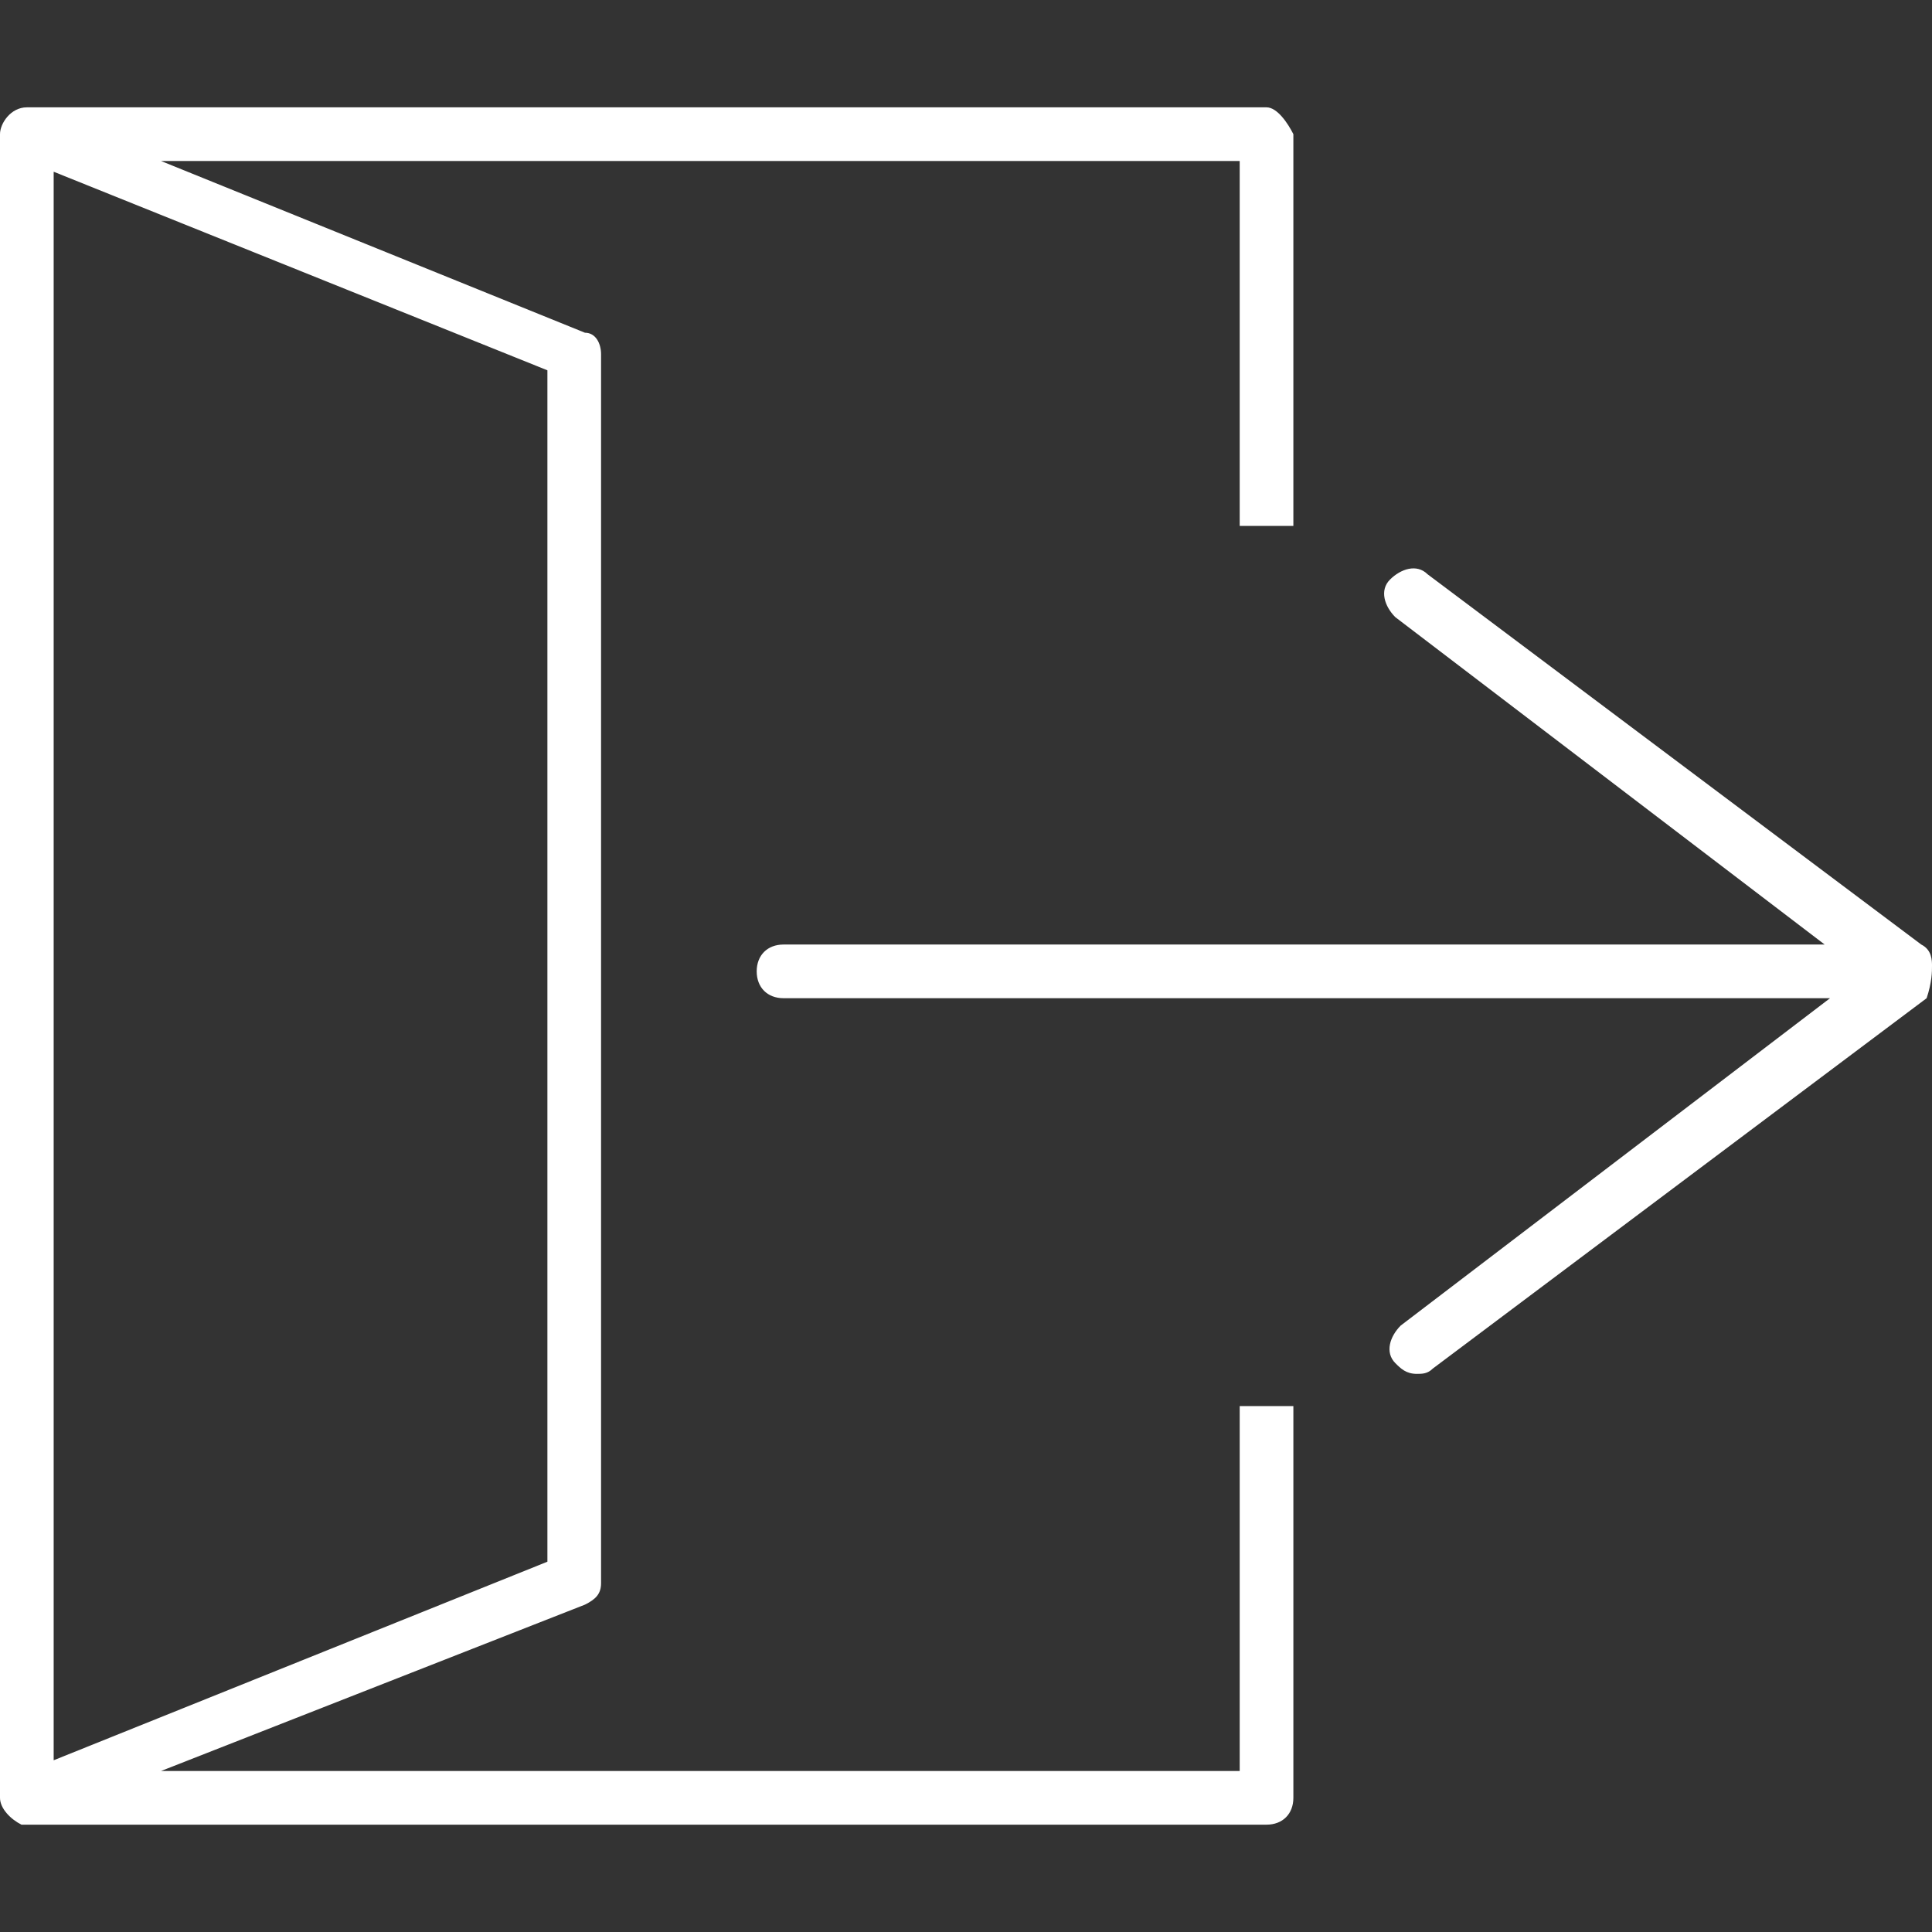
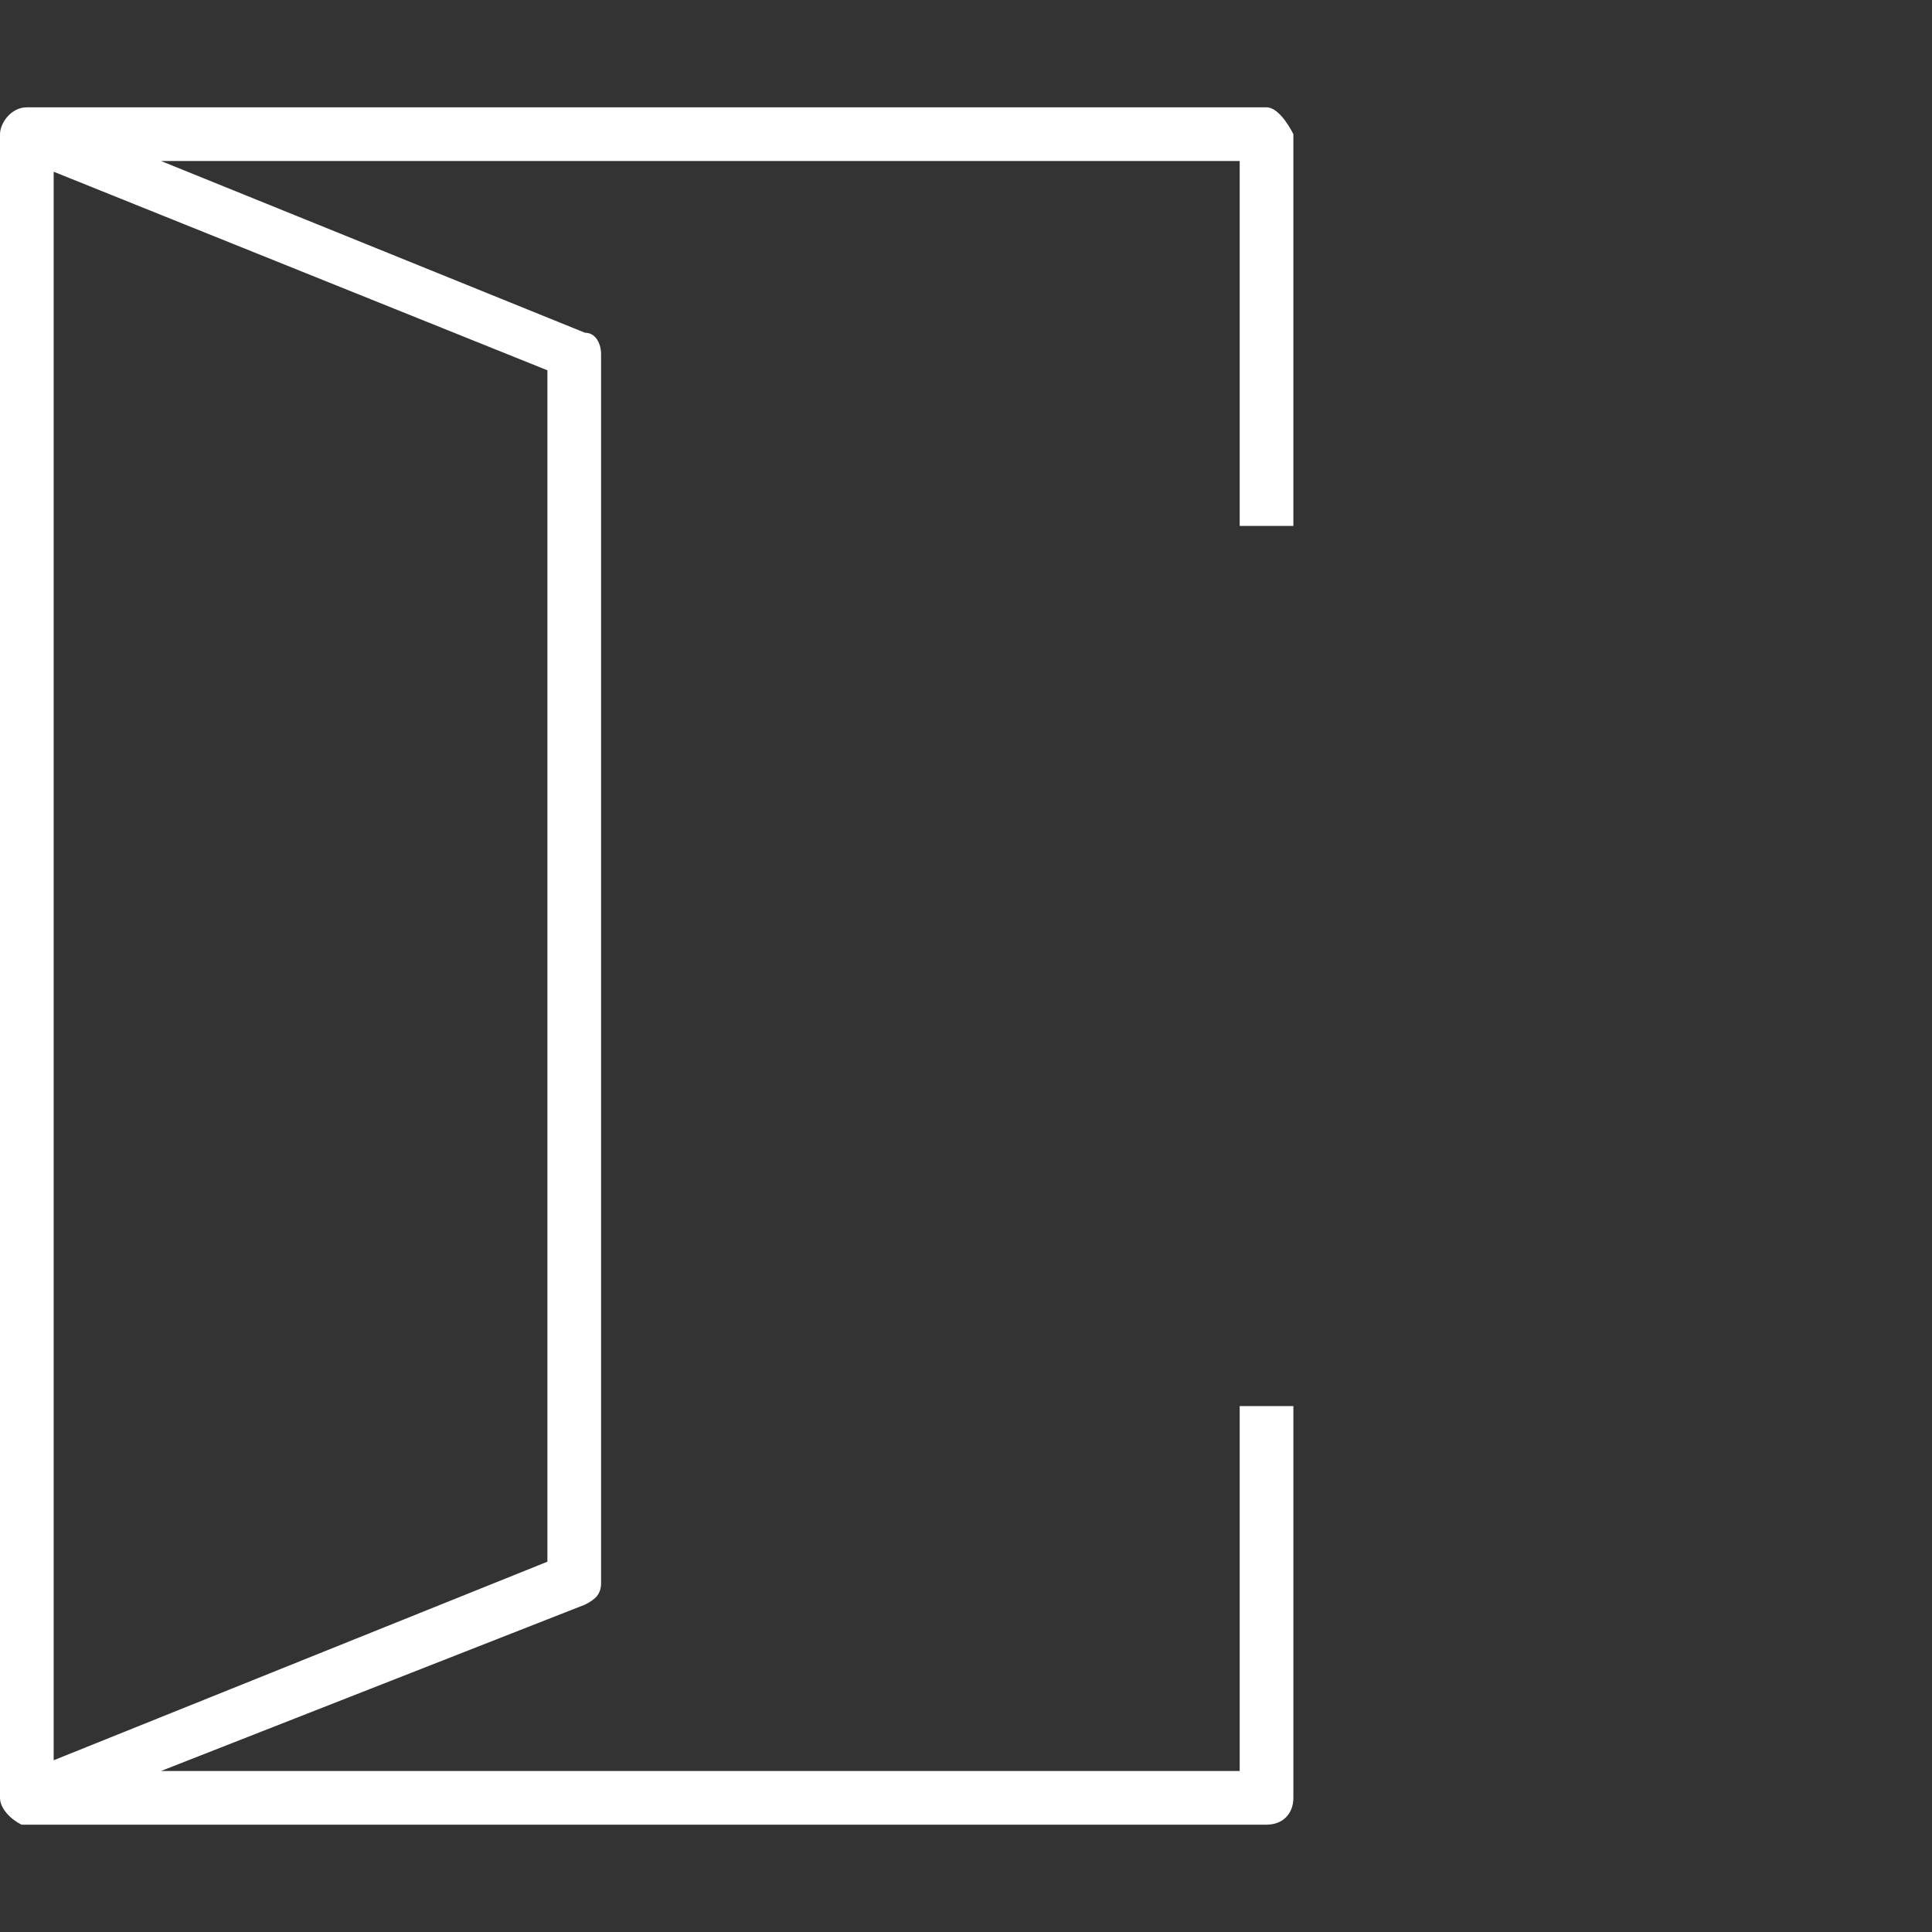
<svg xmlns="http://www.w3.org/2000/svg" version="1.1" id="レイヤー_1" x="0px" y="0px" viewBox="0 0 36 36" style="enable-background:new 0 0 36 36;" xml:space="preserve">
  <rect x="0" y="0" width="36" height="36" fill="#333333" stroke="none" />
  <style type="text/css">
	.st0{fill:#FFFFFF;}
</style>
  <g>
-     <path class="st0" d="M35.8,17.6l-9.2-6.9c-0.2-0.2-0.5-0.1-0.7,0.1c-0.2,0.2-0.1,0.5,0.1,0.7l8,6.1H14.6c-0.3,0-0.5,0.2-0.5,0.5   c0,0.3,0.2,0.5,0.5,0.5h19.5l-8,6.1c-0.2,0.2-0.3,0.5-0.1,0.7c0.1,0.1,0.2,0.2,0.4,0.2c0.1,0,0.2,0,0.3-0.1l9.2-6.9   C36,18.3,36,18.1,36,18S36,17.7,35.8,17.6z" />
    <path class="st0" d="M23.1,26.2V33H3l7.9-3.1c0.2-0.1,0.3-0.2,0.3-0.4V6.6c0-0.2-0.1-0.4-0.3-0.4L3,3h20.1v6.8h1V2.5   C24,2.3,23.8,2,23.6,2H0.5C0.2,2,0,2.3,0,2.5v31c0,0.2,0.2,0.4,0.4,0.5c0,0,0.1,0,0.1,0h23.1c0.3,0,0.5-0.2,0.5-0.5v-7.3H23.1z    M1,3.2l9.2,3.7v22.2L1,32.8V3.2z" />
  </g>
</svg>